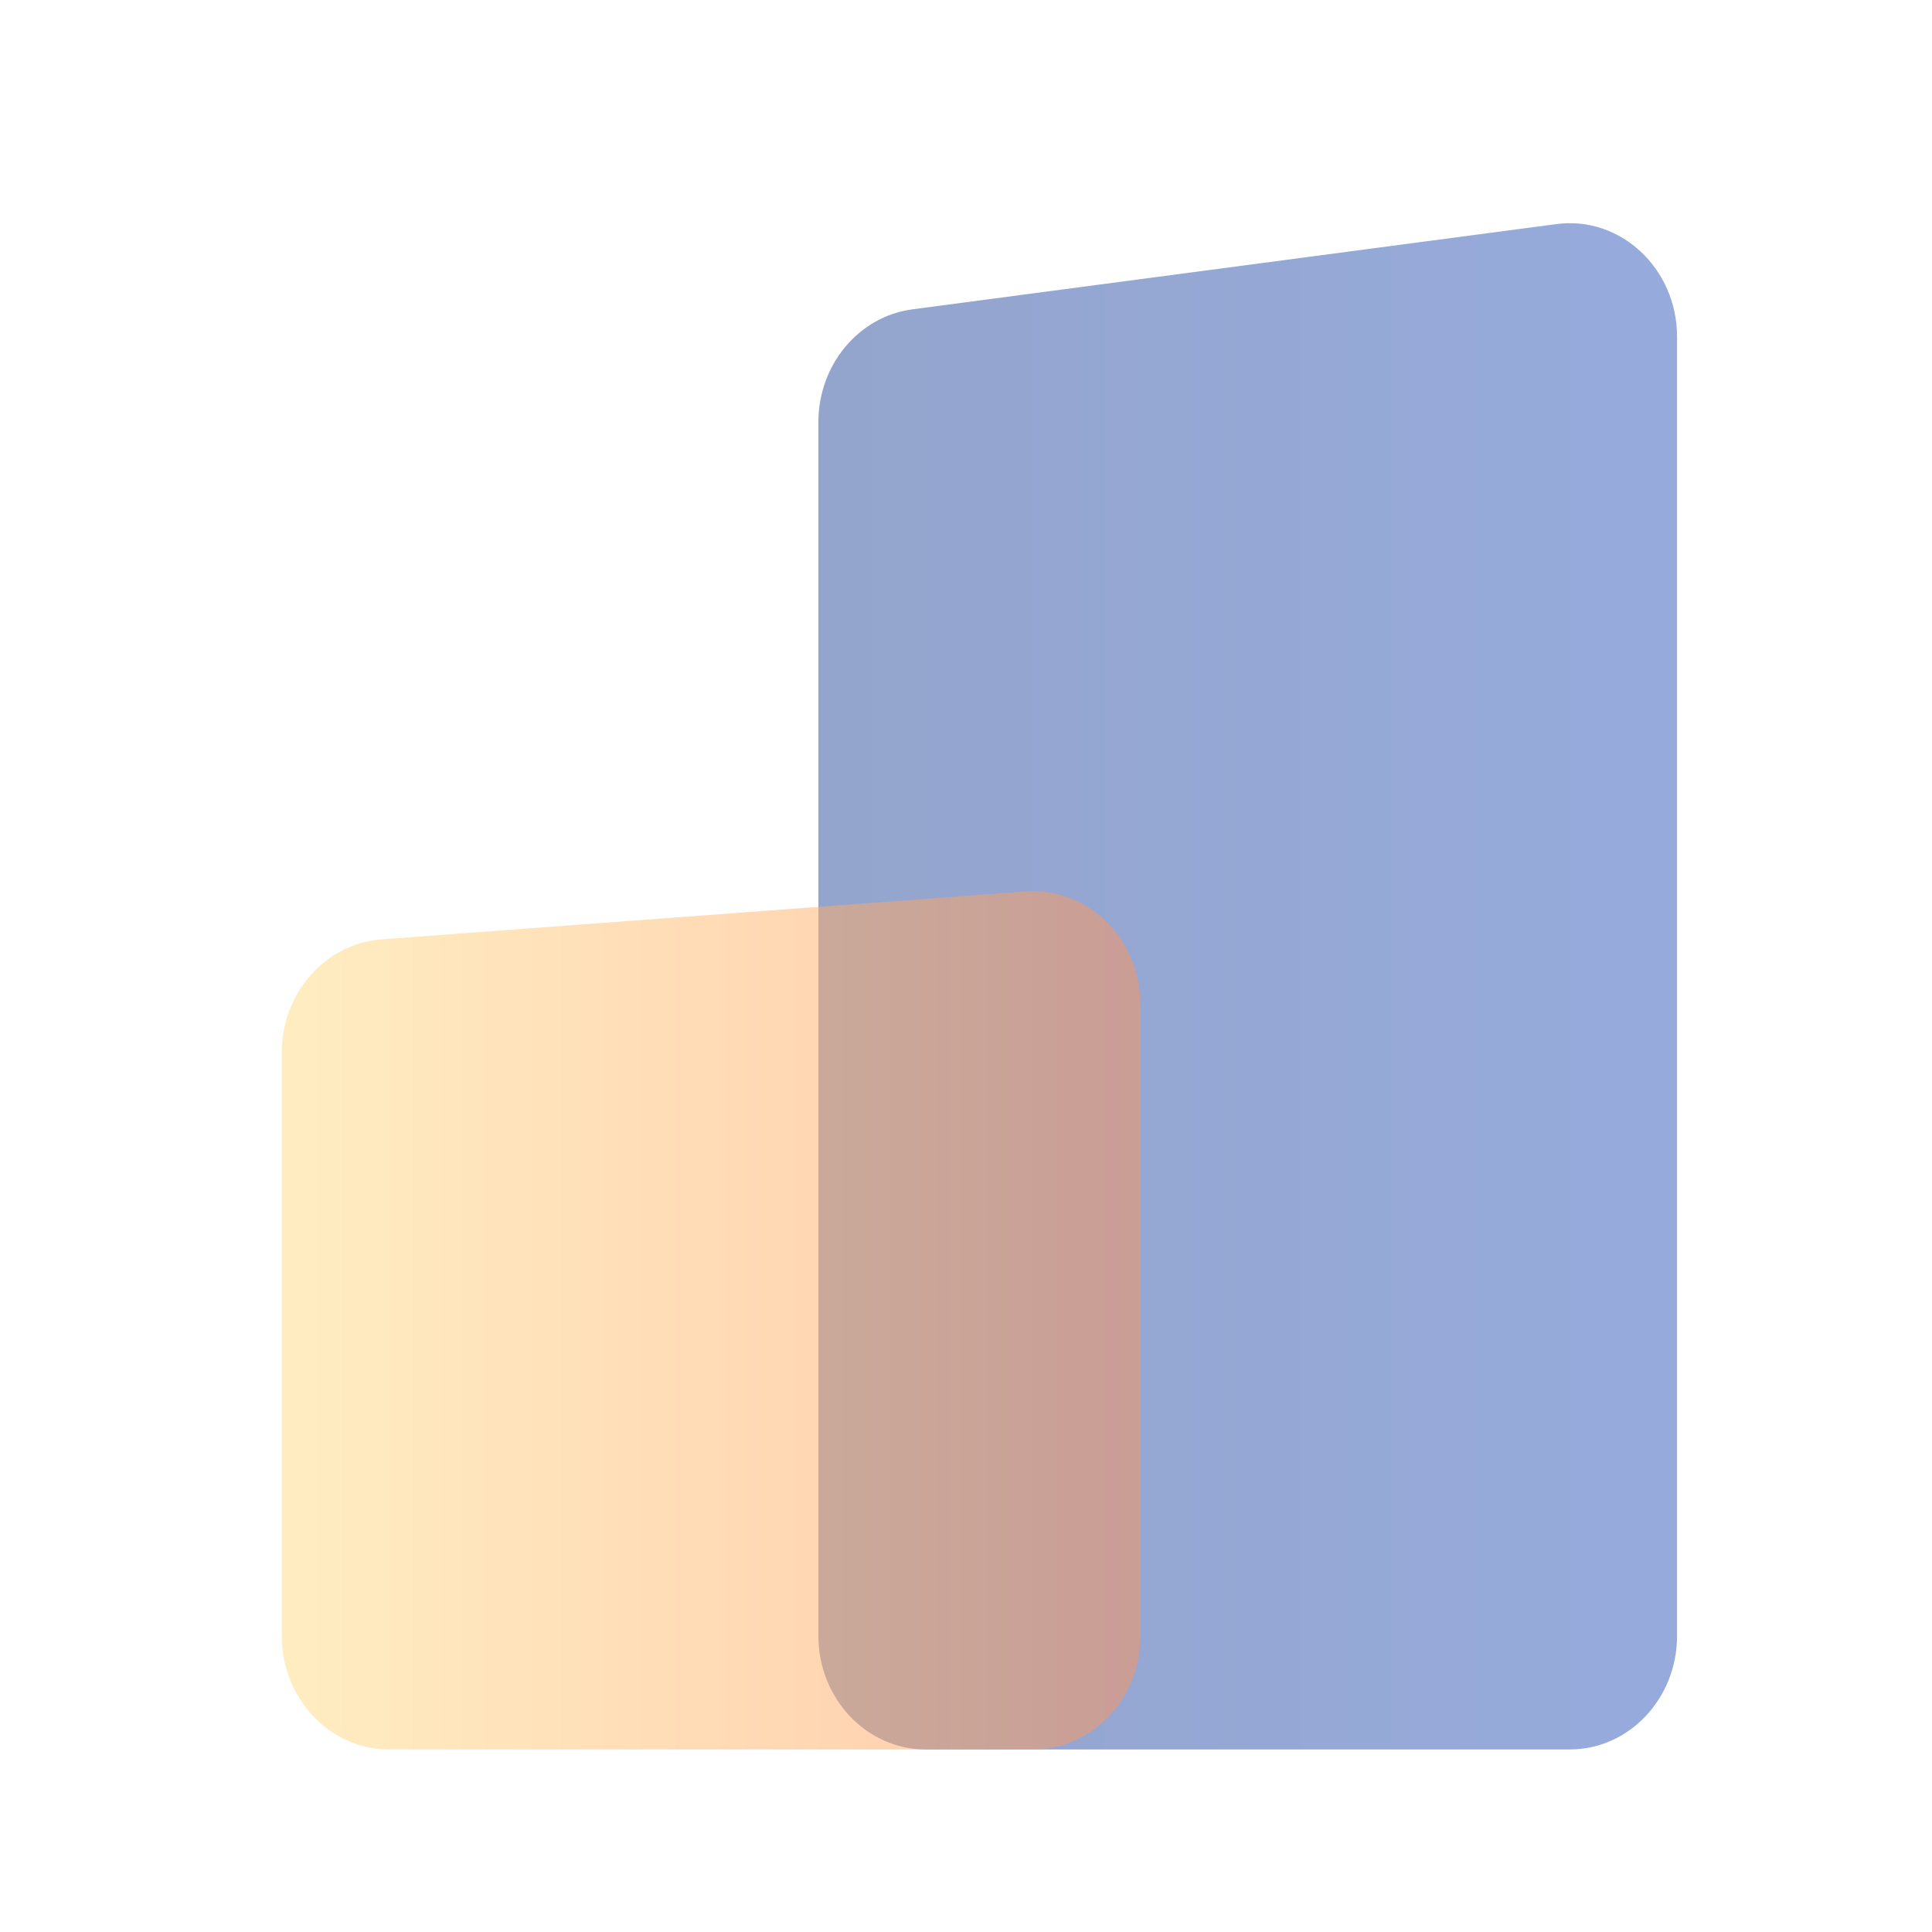
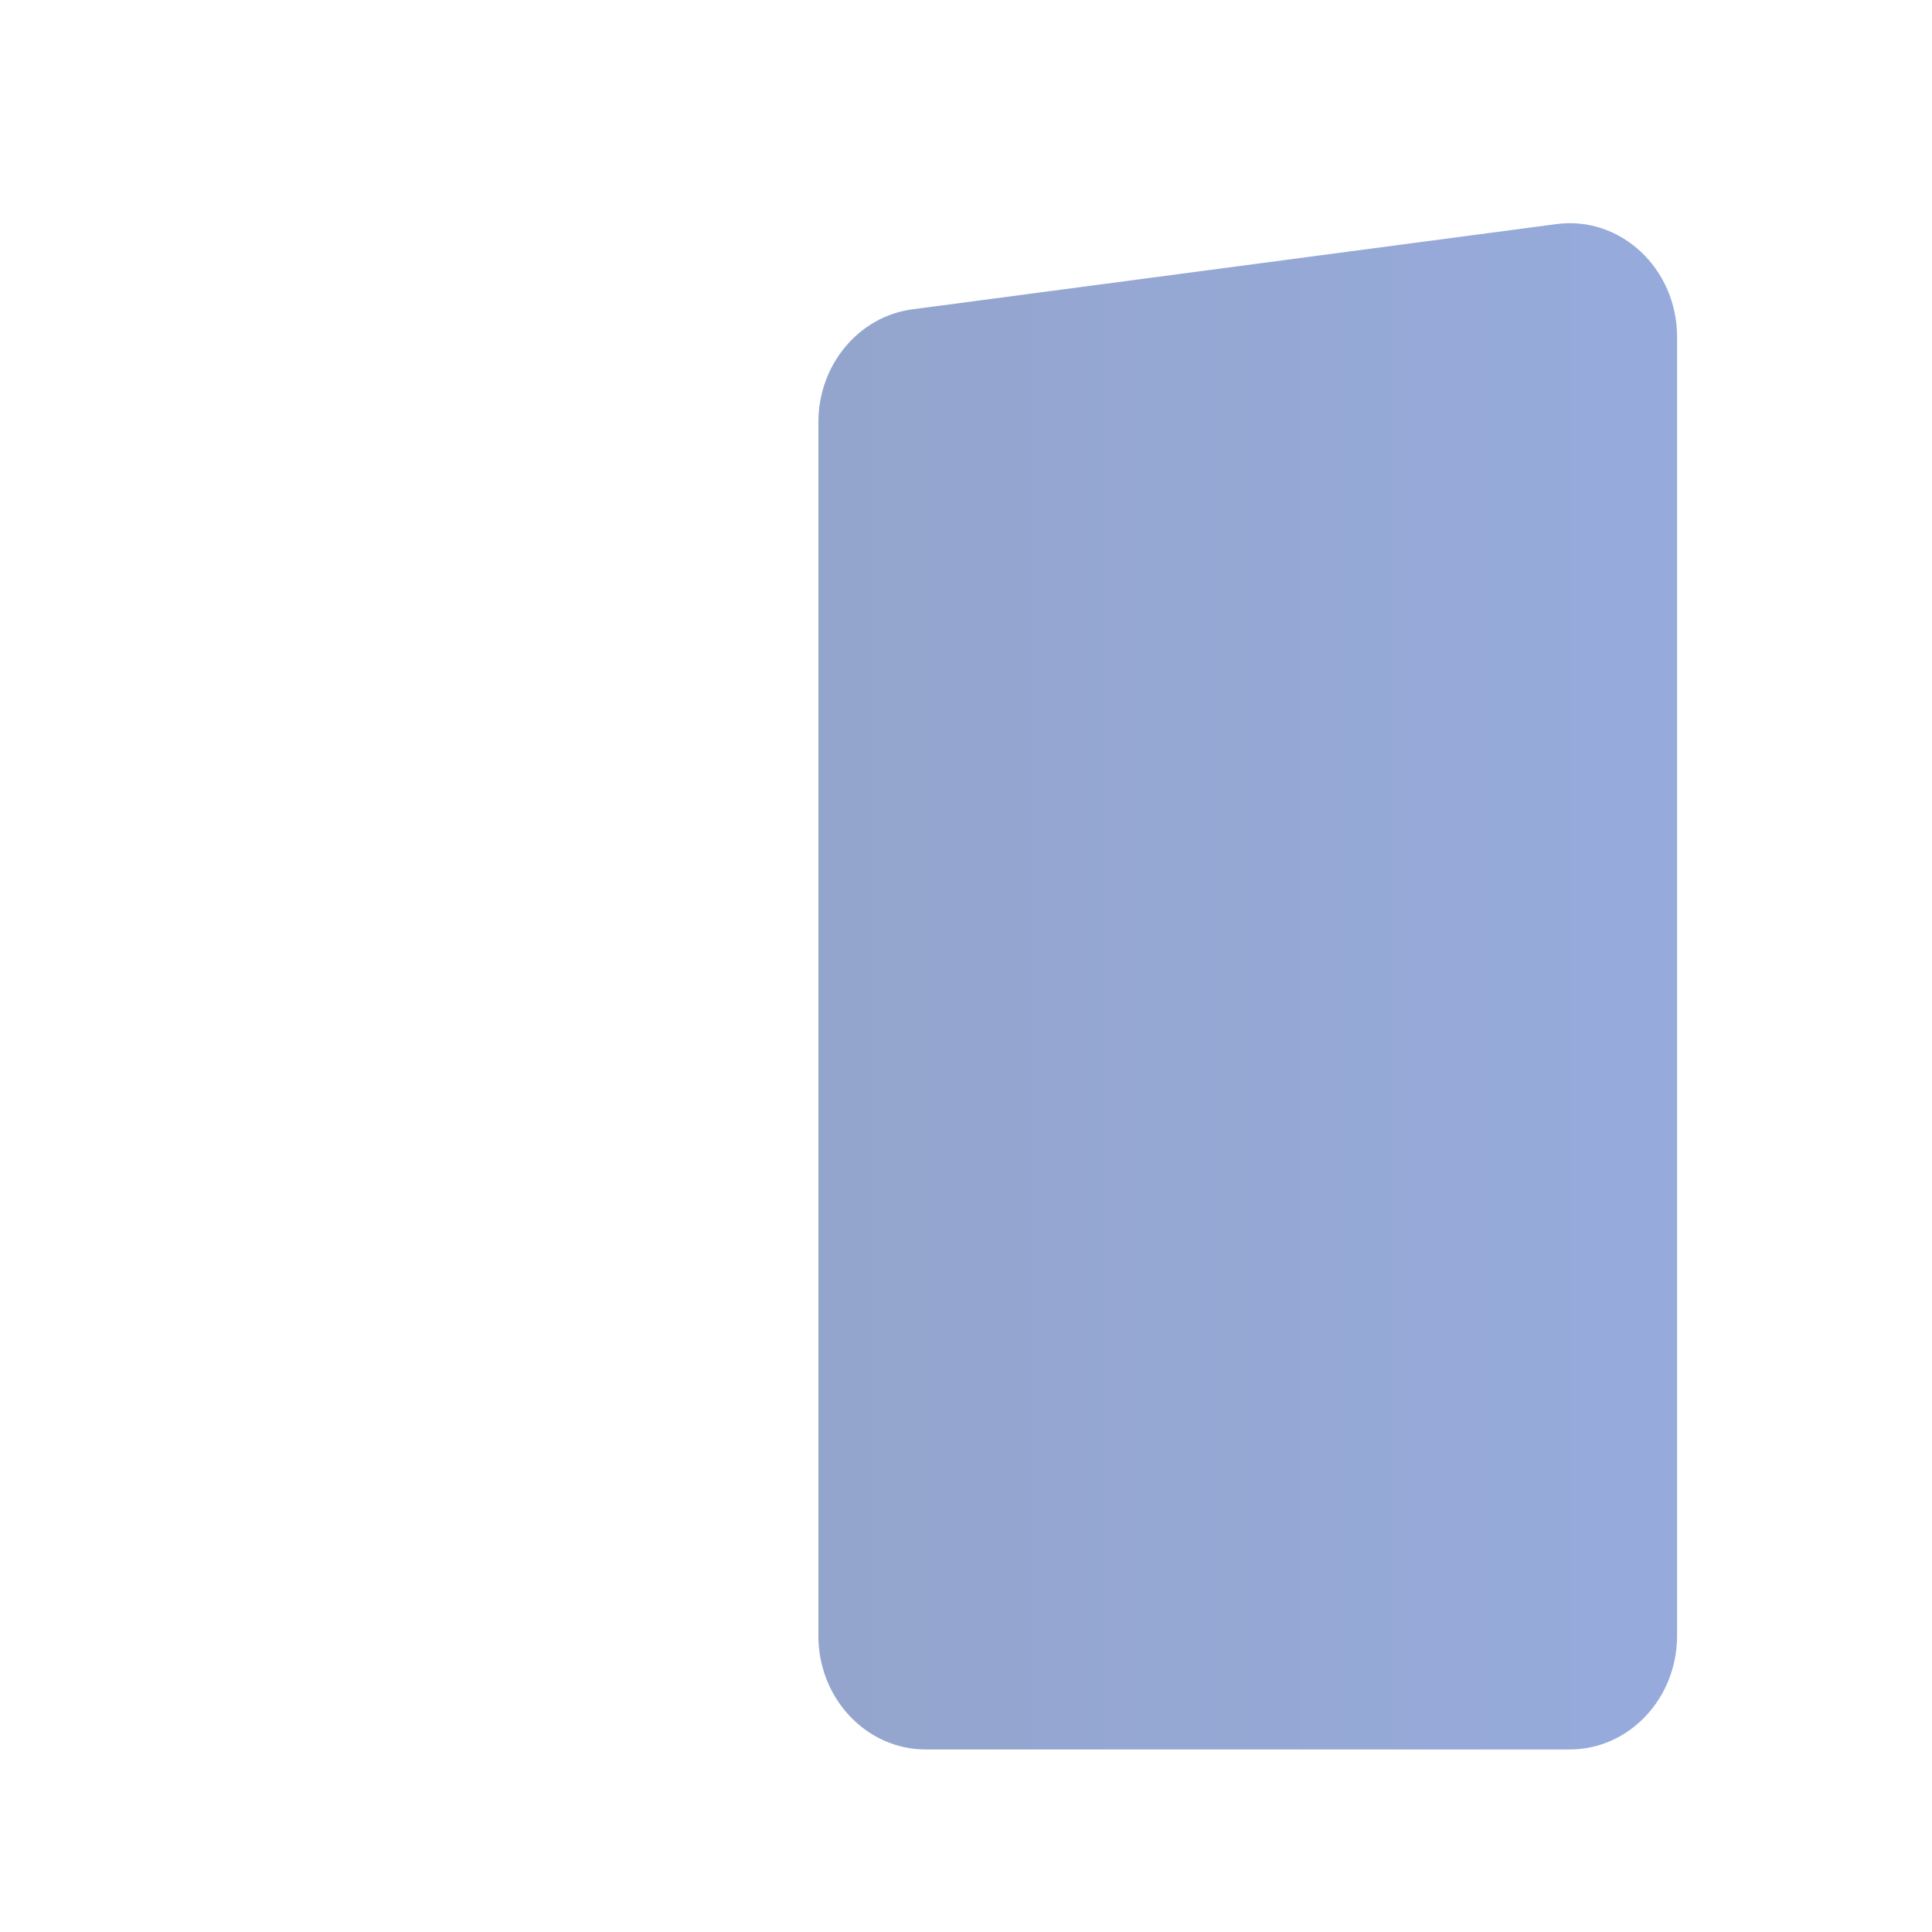
<svg xmlns="http://www.w3.org/2000/svg" width="64" height="64" fill="none">
-   <path fill="#fff" d="M0 0h64v64H0z" />
  <path opacity=".5" d="M27.11 13.982c0-1.898 1.336-3.5 3.115-3.735l21.333-2.824c2.122-.28 3.997 1.471 3.997 3.736v43.03c0 2.078-1.592 3.764-3.556 3.764H30.666c-1.964 0-3.556-1.686-3.556-3.765V13.982z" fill="url(#paint0_linear_509_27459)" />
-   <path opacity=".5" d="M9.333 34.873c0-1.977 1.444-3.617 3.306-3.756l21.334-1.587c2.056-.153 3.805 1.572 3.805 3.755v20.903c0 2.08-1.592 3.765-3.556 3.765H12.889c-1.964 0-3.556-1.686-3.556-3.765V34.873z" fill="url(#paint1_linear_509_27459)" />
  <defs>
    <linearGradient id="paint0_linear_509_27459" x1="27.11" y1="32.424" x2="55.555" y2="32.424" gradientUnits="userSpaceOnUse">
      <stop stop-color="#294B9B" />
      <stop offset="1" stop-color="#2F58BB" />
    </linearGradient>
    <linearGradient id="paint1_linear_509_27459" x1="9.333" y1="43.737" x2="37.778" y2="43.737" gradientUnits="userSpaceOnUse">
      <stop stop-color="#FFDC83" />
      <stop offset="1" stop-color="#FF9458" />
    </linearGradient>
  </defs>
</svg>